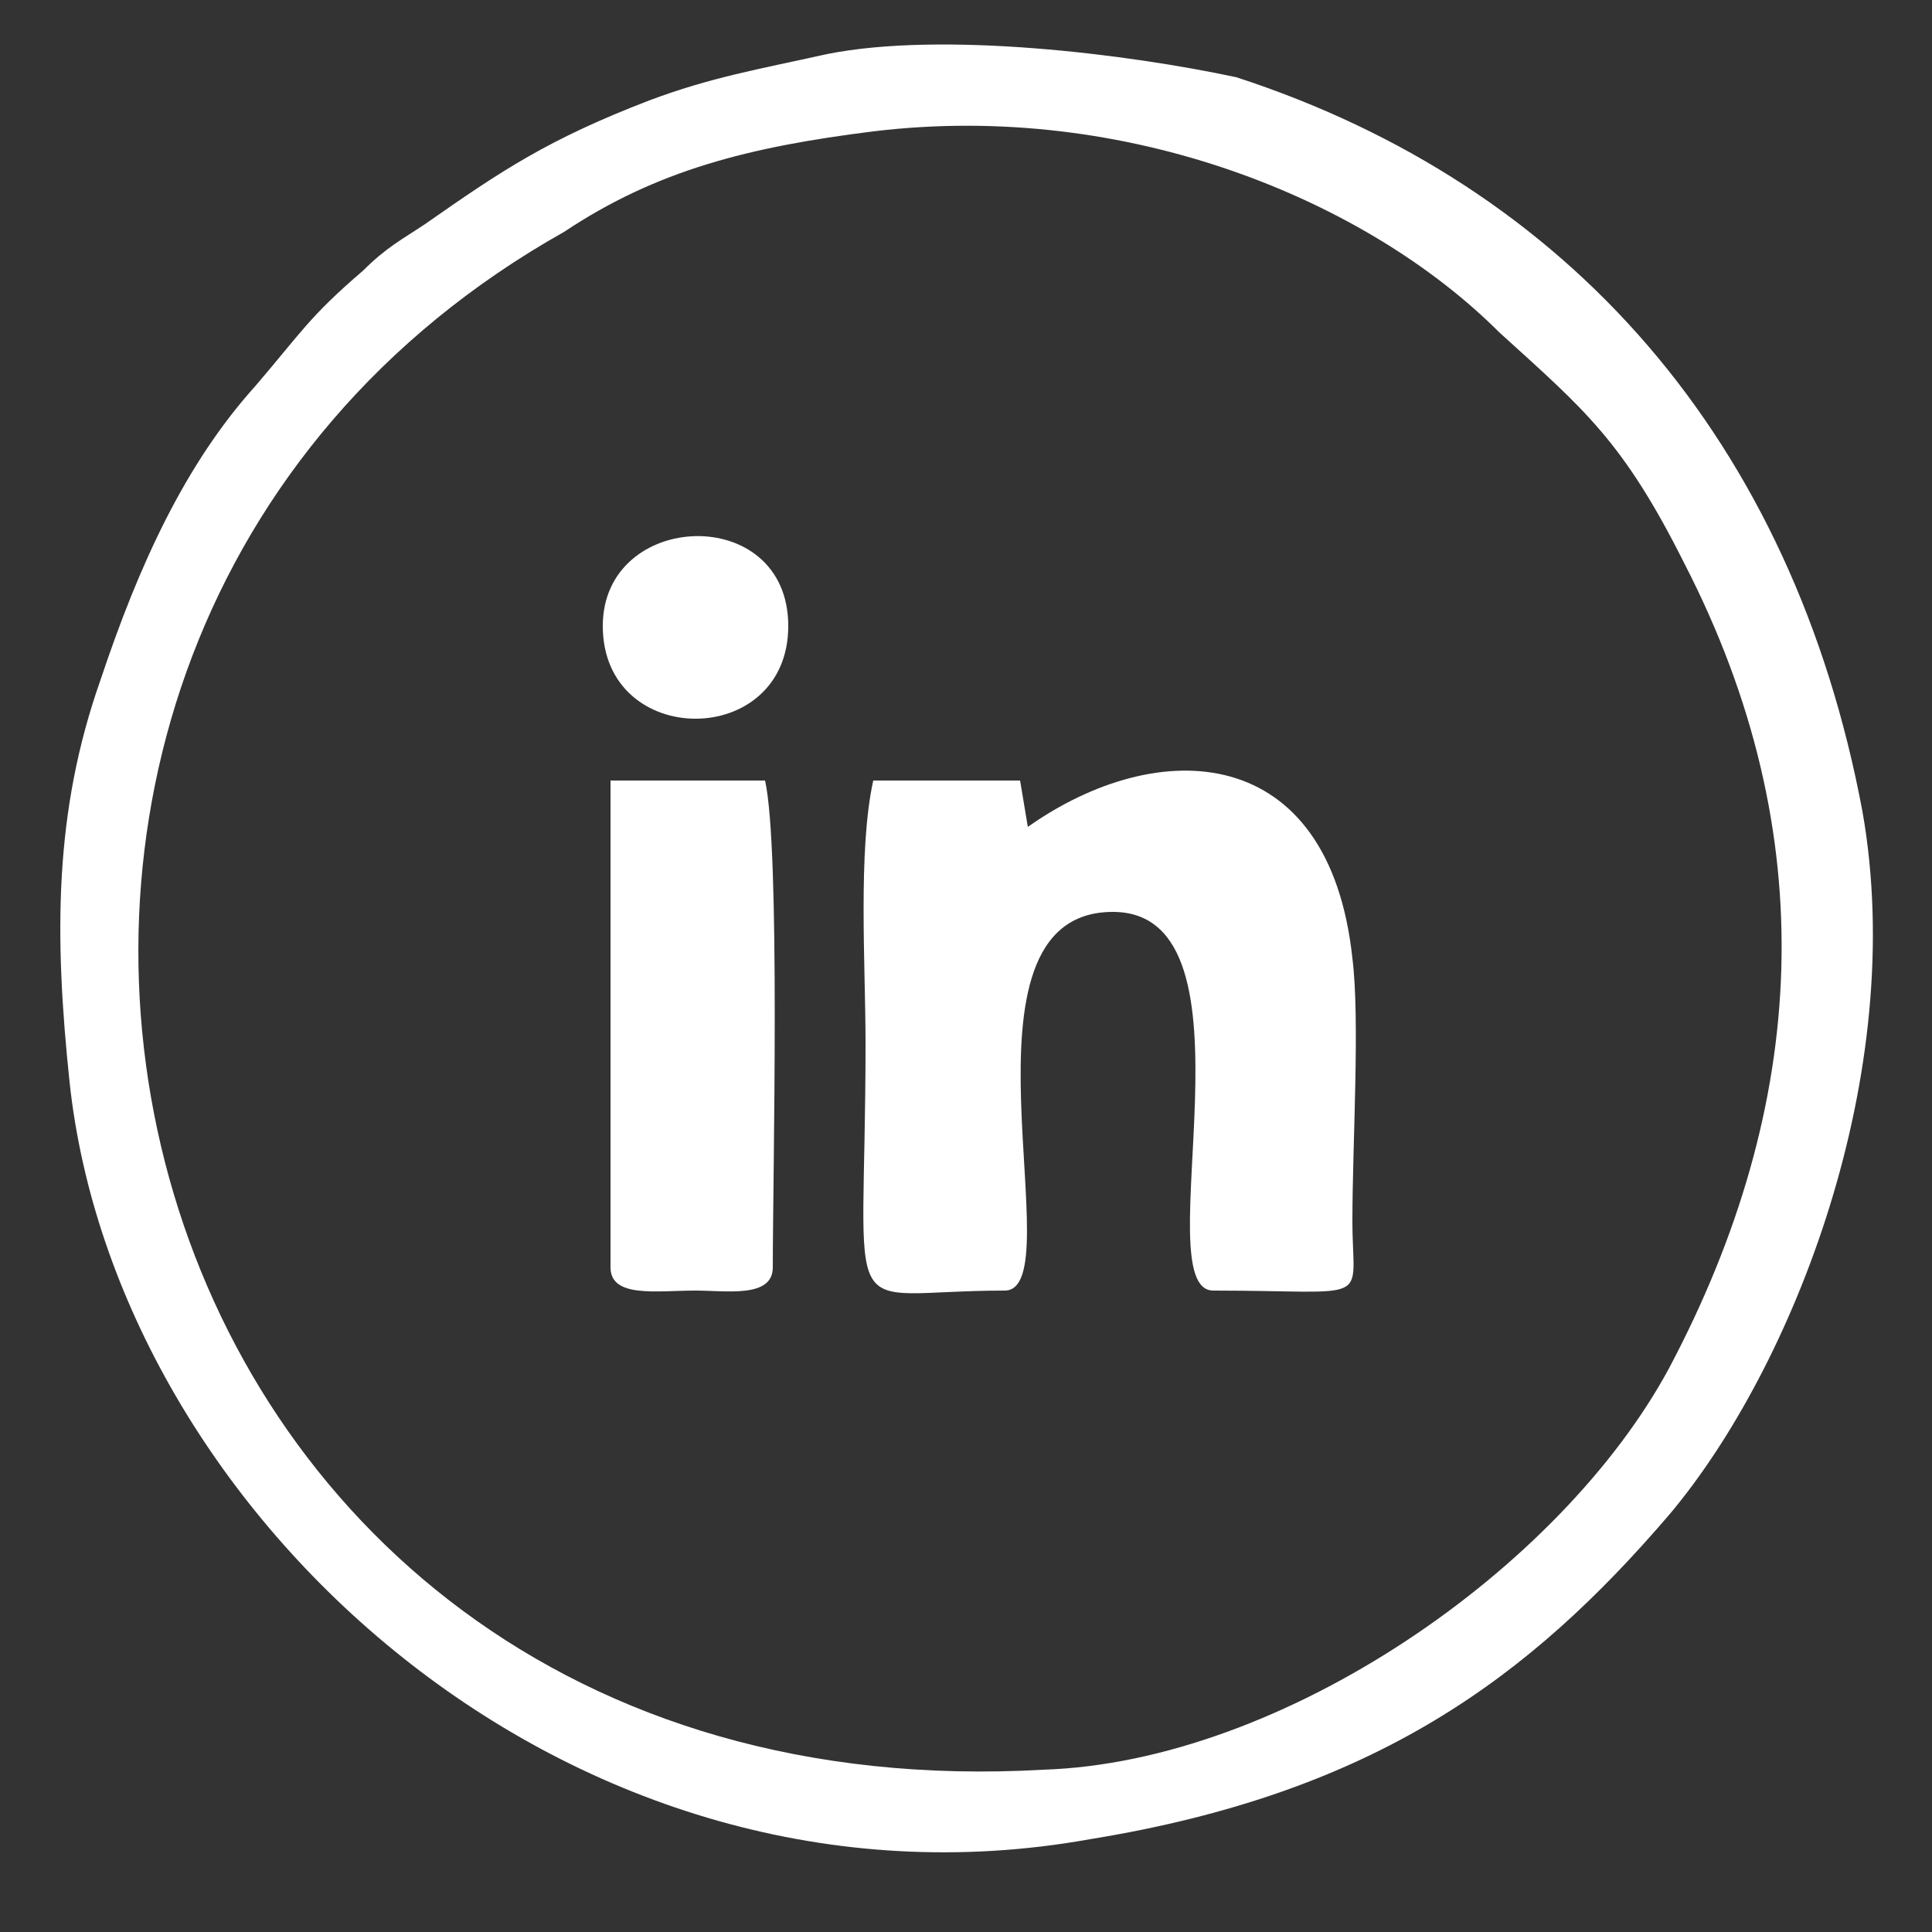
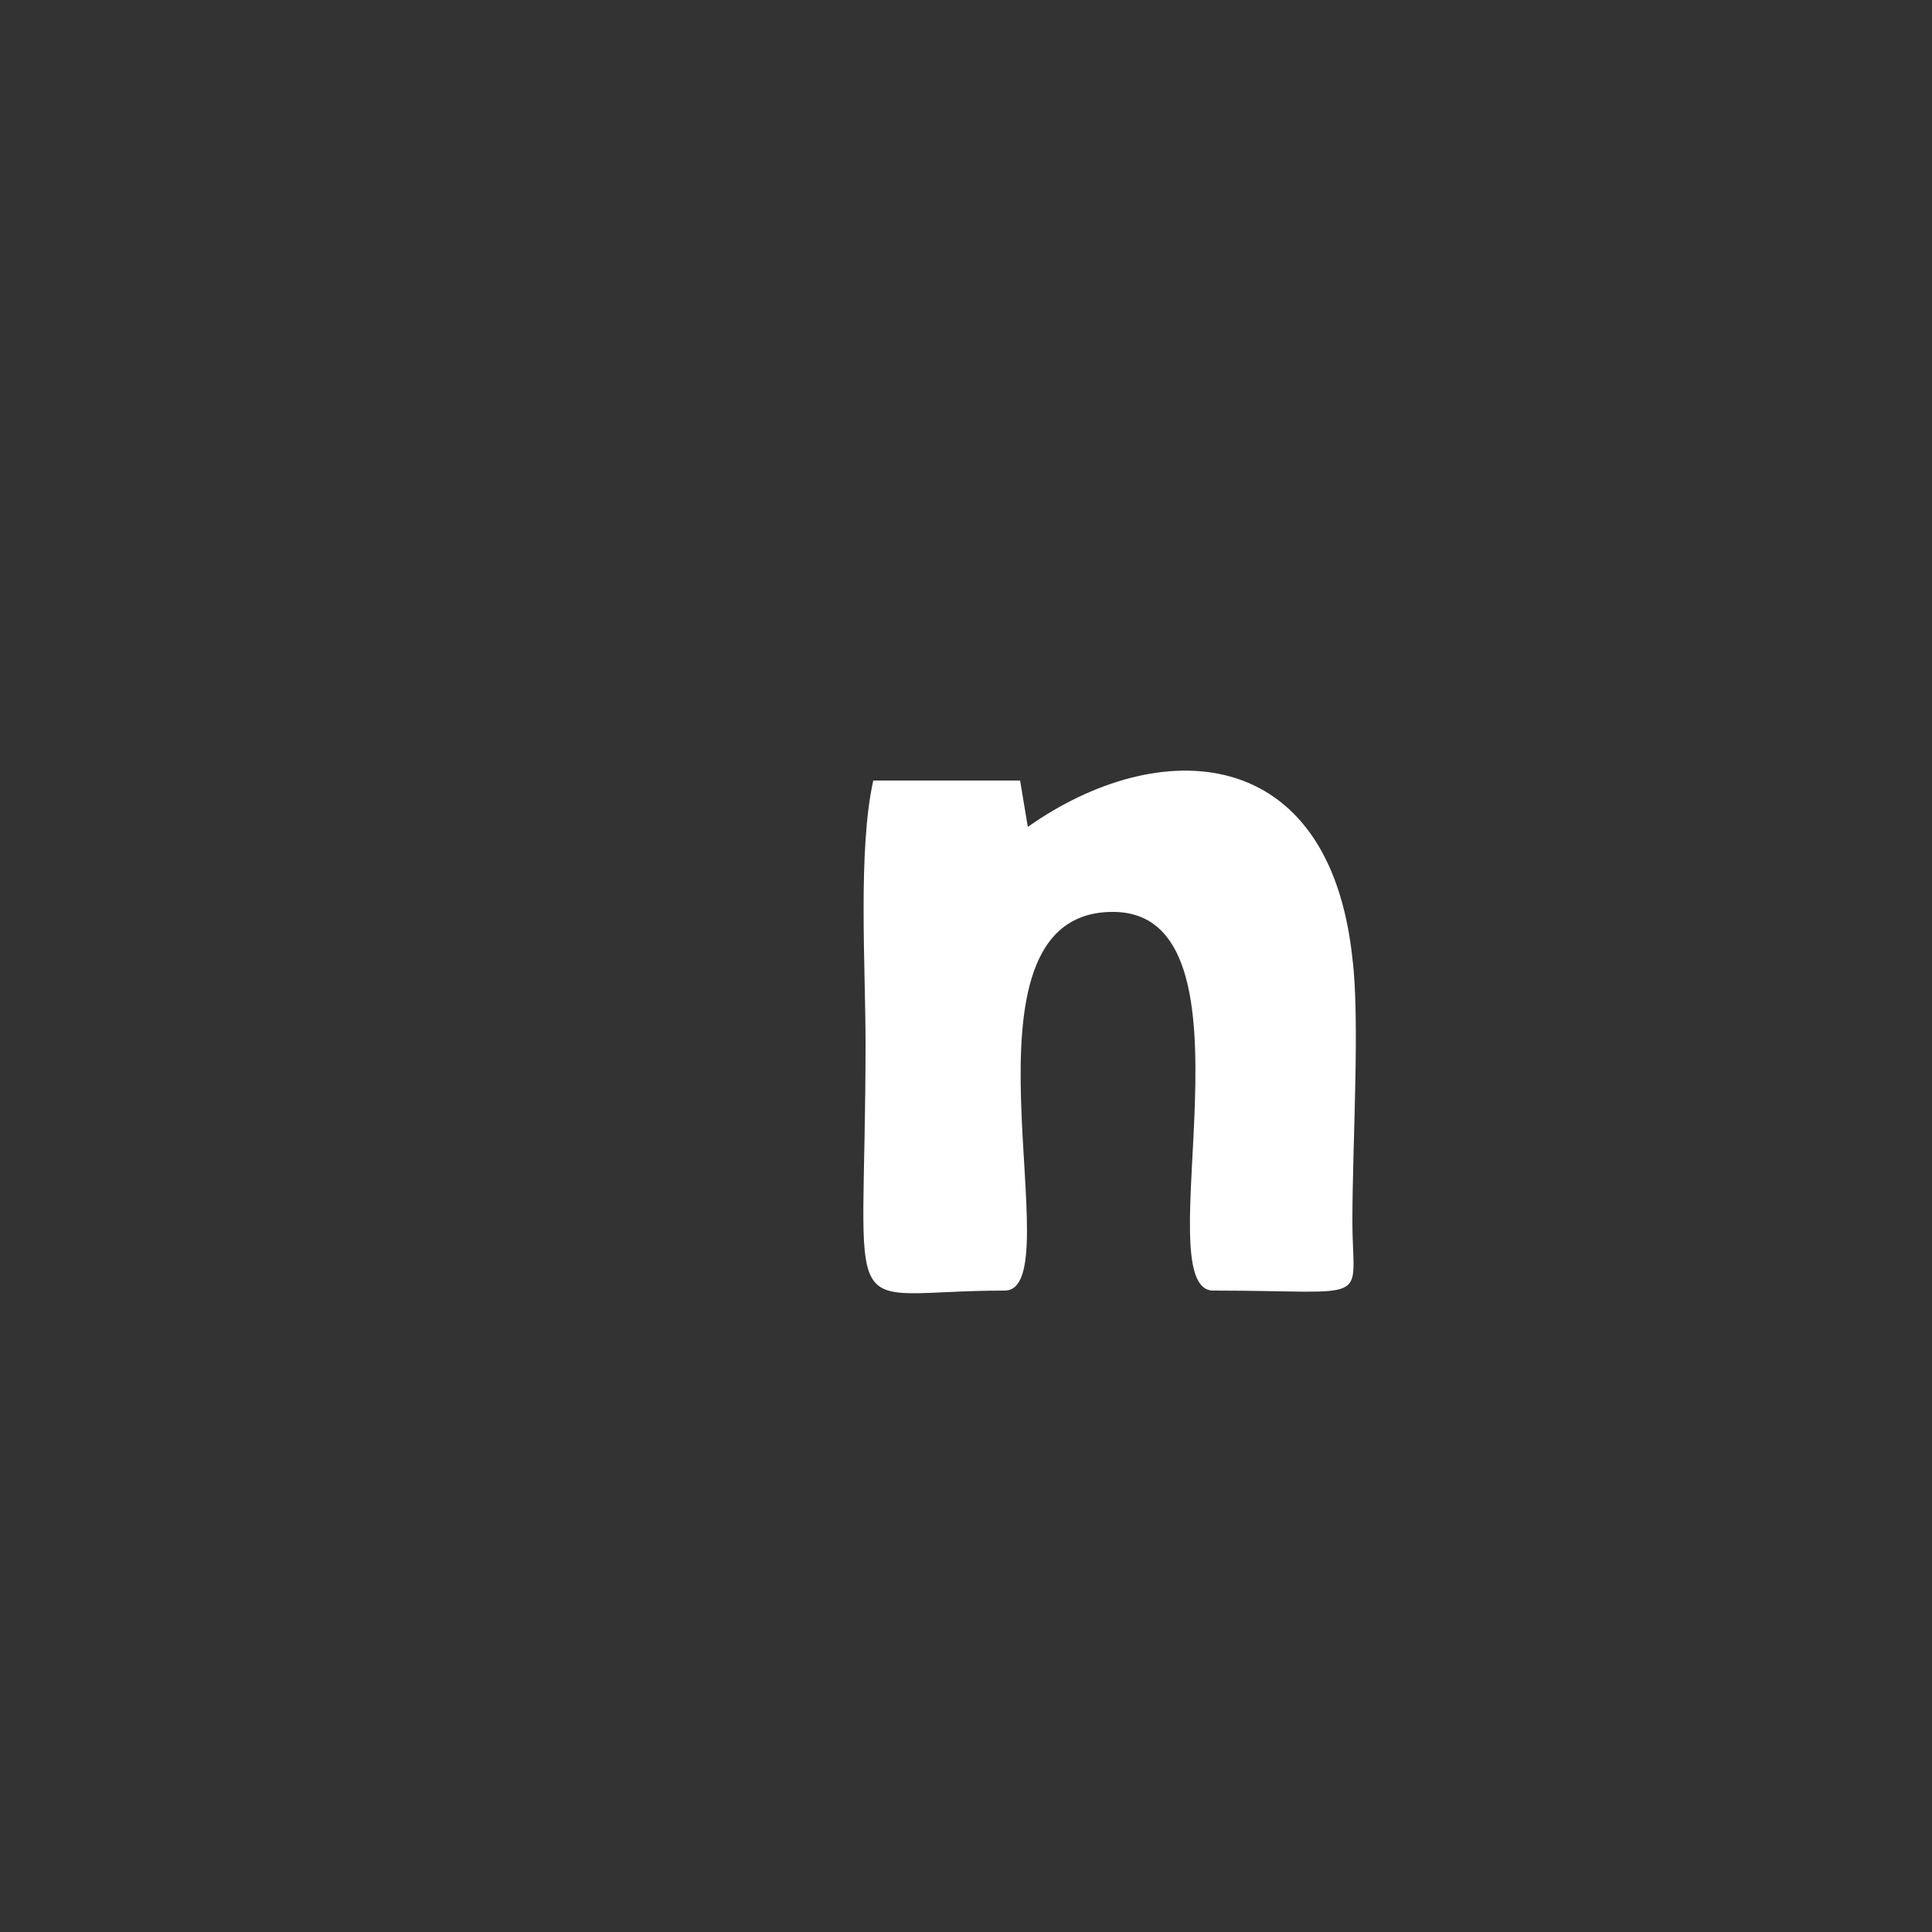
<svg xmlns="http://www.w3.org/2000/svg" width="29" height="29" viewBox="0 0 29 29" fill="none">
  <rect x="0" y="0" width="29" height="29" fill="#333333" stroke="none" />
-   <path fill-rule="evenodd" clip-rule="evenodd" d="M13.108 1.972C16.936 1.508 20.532 3.016 22.504 4.988C23.78 6.148 24.36 6.612 25.288 8.468C27.376 12.528 27.144 16.588 25.056 20.532C23.432 23.548 19.256 26.448 15.66 26.564C1.392 27.376 -2.668 9.744 8.468 3.48C9.86 2.552 11.252 2.204 13.108 1.972ZM12.412 0.812C11.368 1.044 10.672 1.16 9.744 1.508C8.236 2.088 7.54 2.552 6.38 3.364C6.032 3.596 5.8 3.712 5.452 4.06C4.64 4.756 4.524 4.988 3.828 5.8C2.784 6.96 2.088 8.468 1.508 10.208C0.812 12.18 0.812 14.036 1.044 16.24C1.74 22.736 8.584 29 16.356 27.608C20.648 26.912 22.968 25.172 25.056 22.736C26.912 20.532 28.652 16.124 27.956 12.18C26.912 6.612 23.548 2.784 18.56 1.16C16.936 0.812 14.152 0.464 12.412 0.812Z" fill="white" />
  <path fill-rule="evenodd" clip-rule="evenodd" d="M15.08 19.372C16.124 19.372 14.152 13.688 16.704 13.688C19.024 13.688 17.168 19.372 18.212 19.372C20.648 19.372 20.3 19.604 20.3 18.328C20.3 17.168 20.416 15.312 20.3 14.384C19.952 11.136 17.4 11.02 15.428 12.412L15.312 11.716H13.108C12.876 12.76 12.992 14.5 12.992 15.66C12.992 20.068 12.528 19.372 15.08 19.372Z" fill="white" />
-   <path fill-rule="evenodd" clip-rule="evenodd" d="M9.164 19.024C9.164 19.488 9.86 19.372 10.44 19.372C10.904 19.372 11.6 19.488 11.6 19.024C11.6 17.632 11.716 12.76 11.484 11.716H9.164C9.164 13.224 9.164 17.4 9.164 19.024Z" fill="white" />
-   <path fill-rule="evenodd" clip-rule="evenodd" d="M11.832 9.396C11.832 7.54 9.048 7.656 9.048 9.396C9.048 11.252 11.832 11.252 11.832 9.396Z" fill="white" />
</svg>